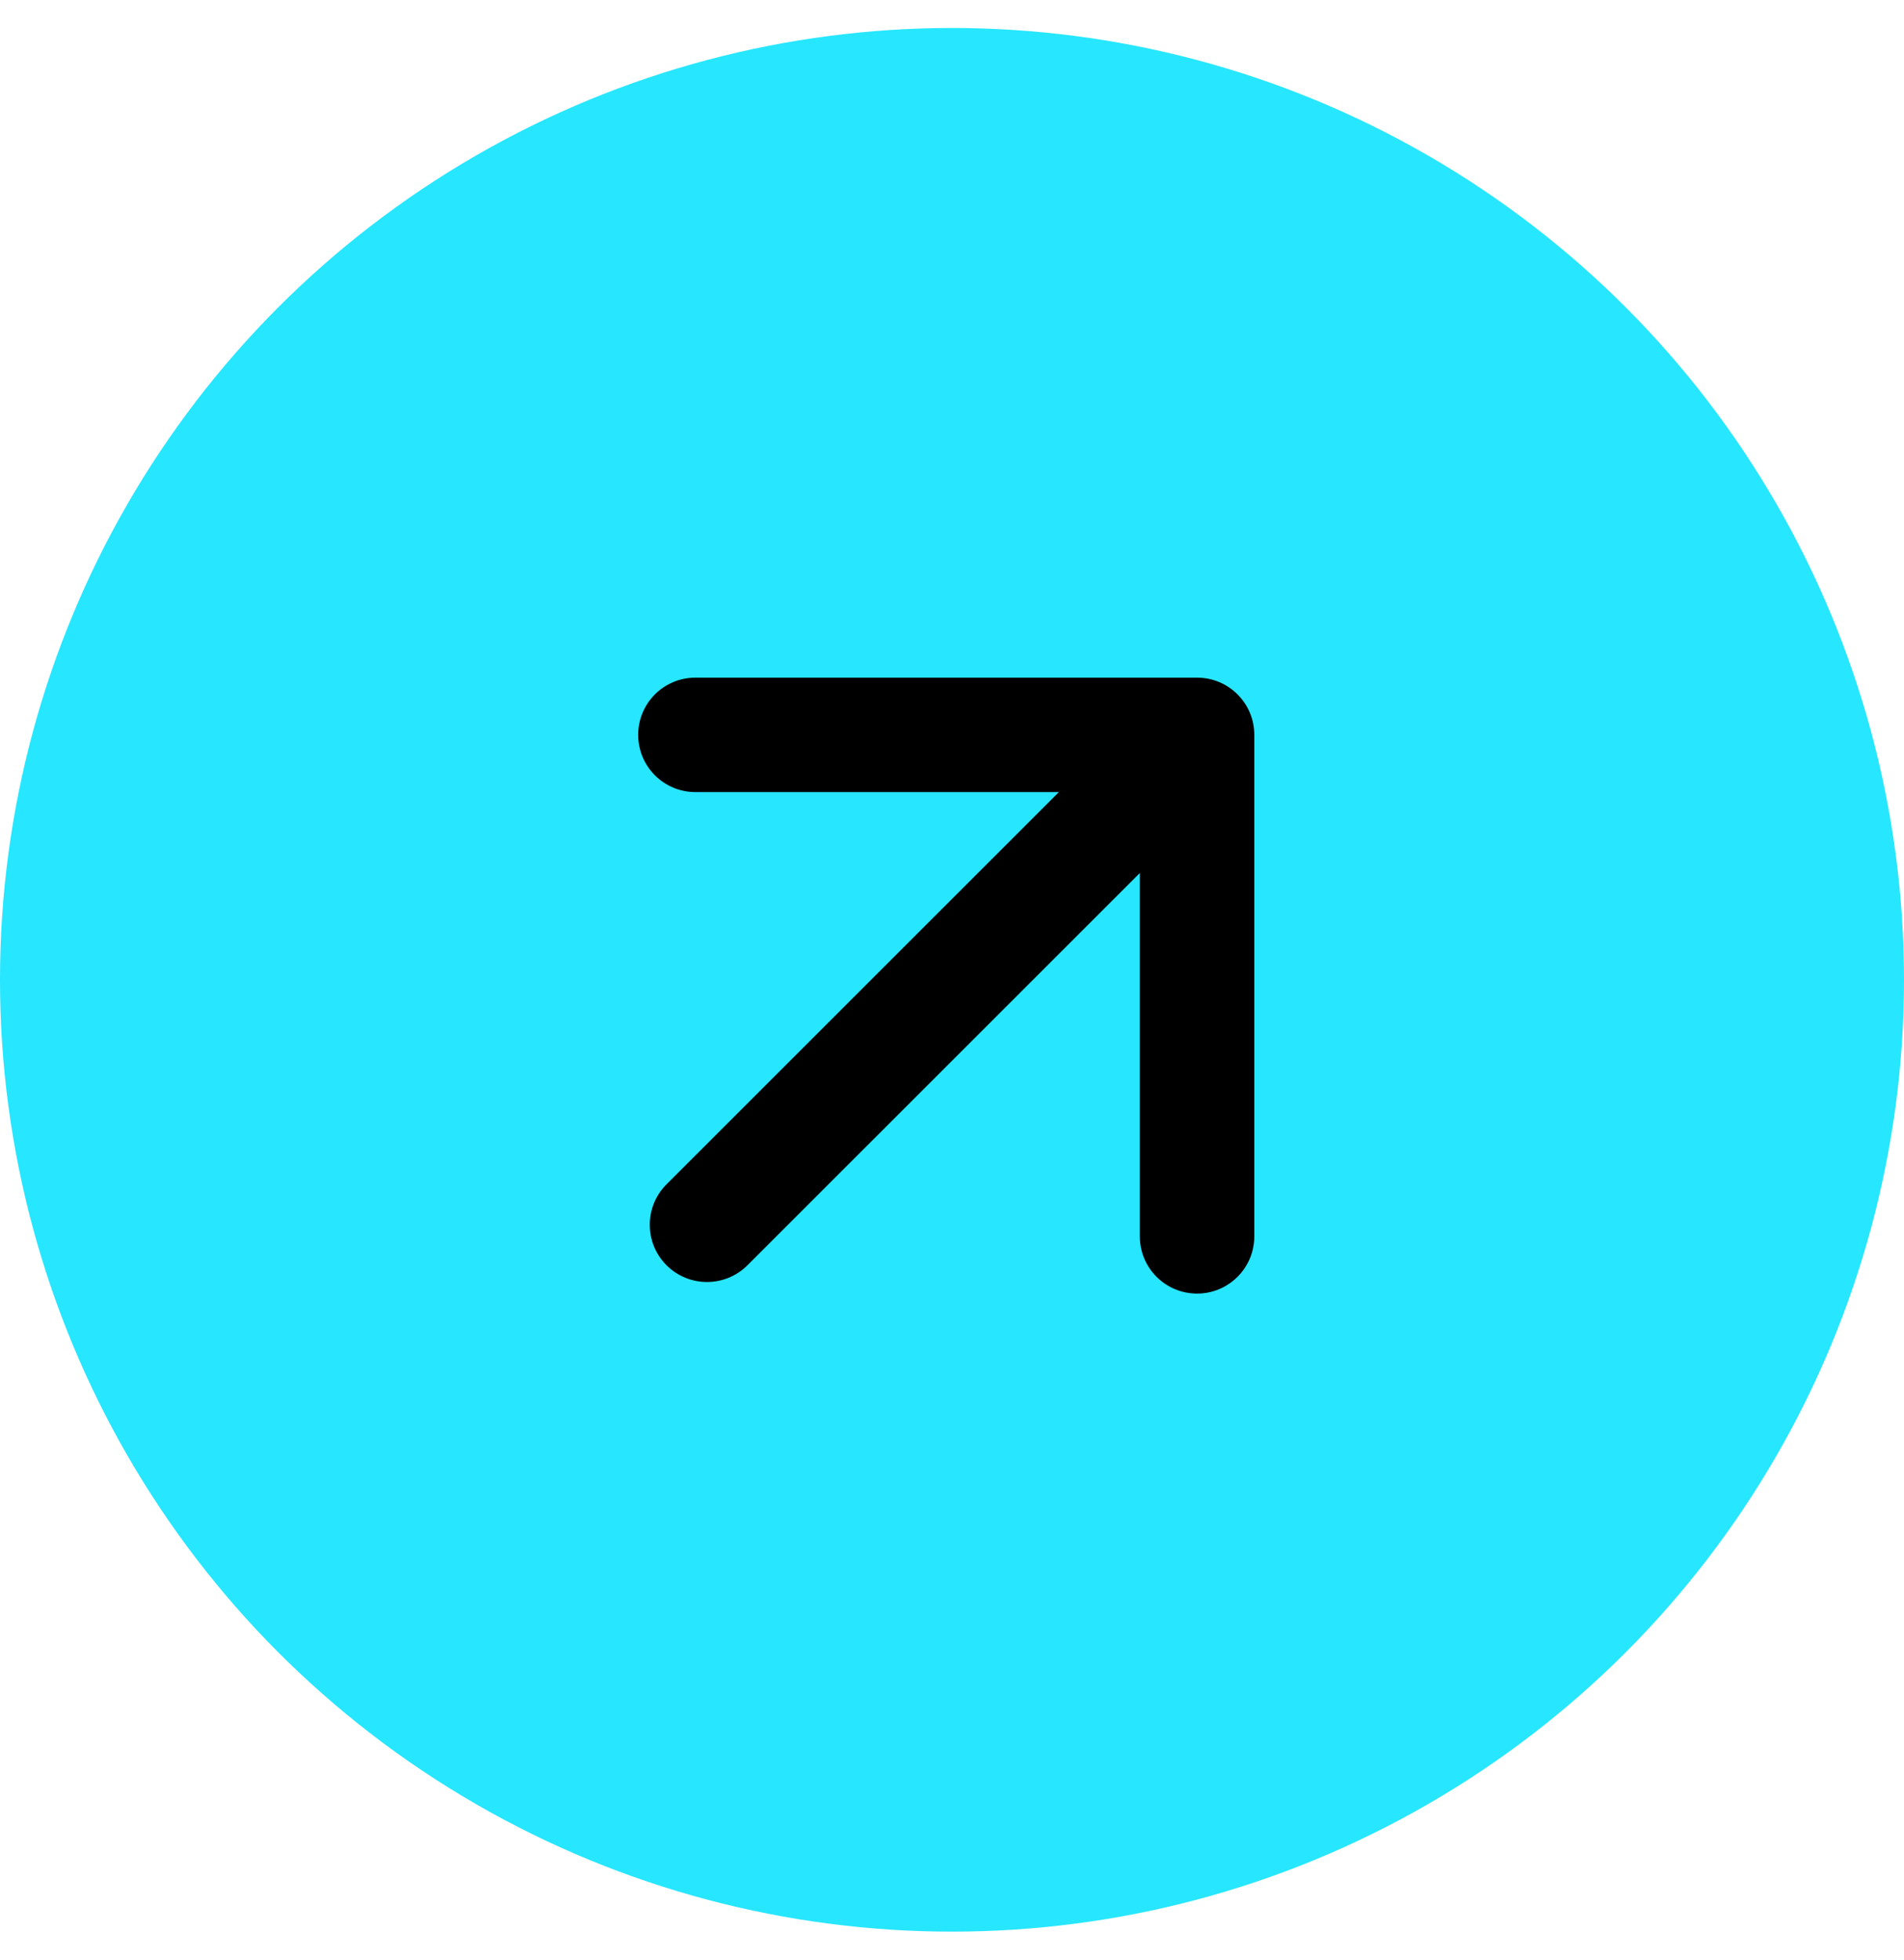
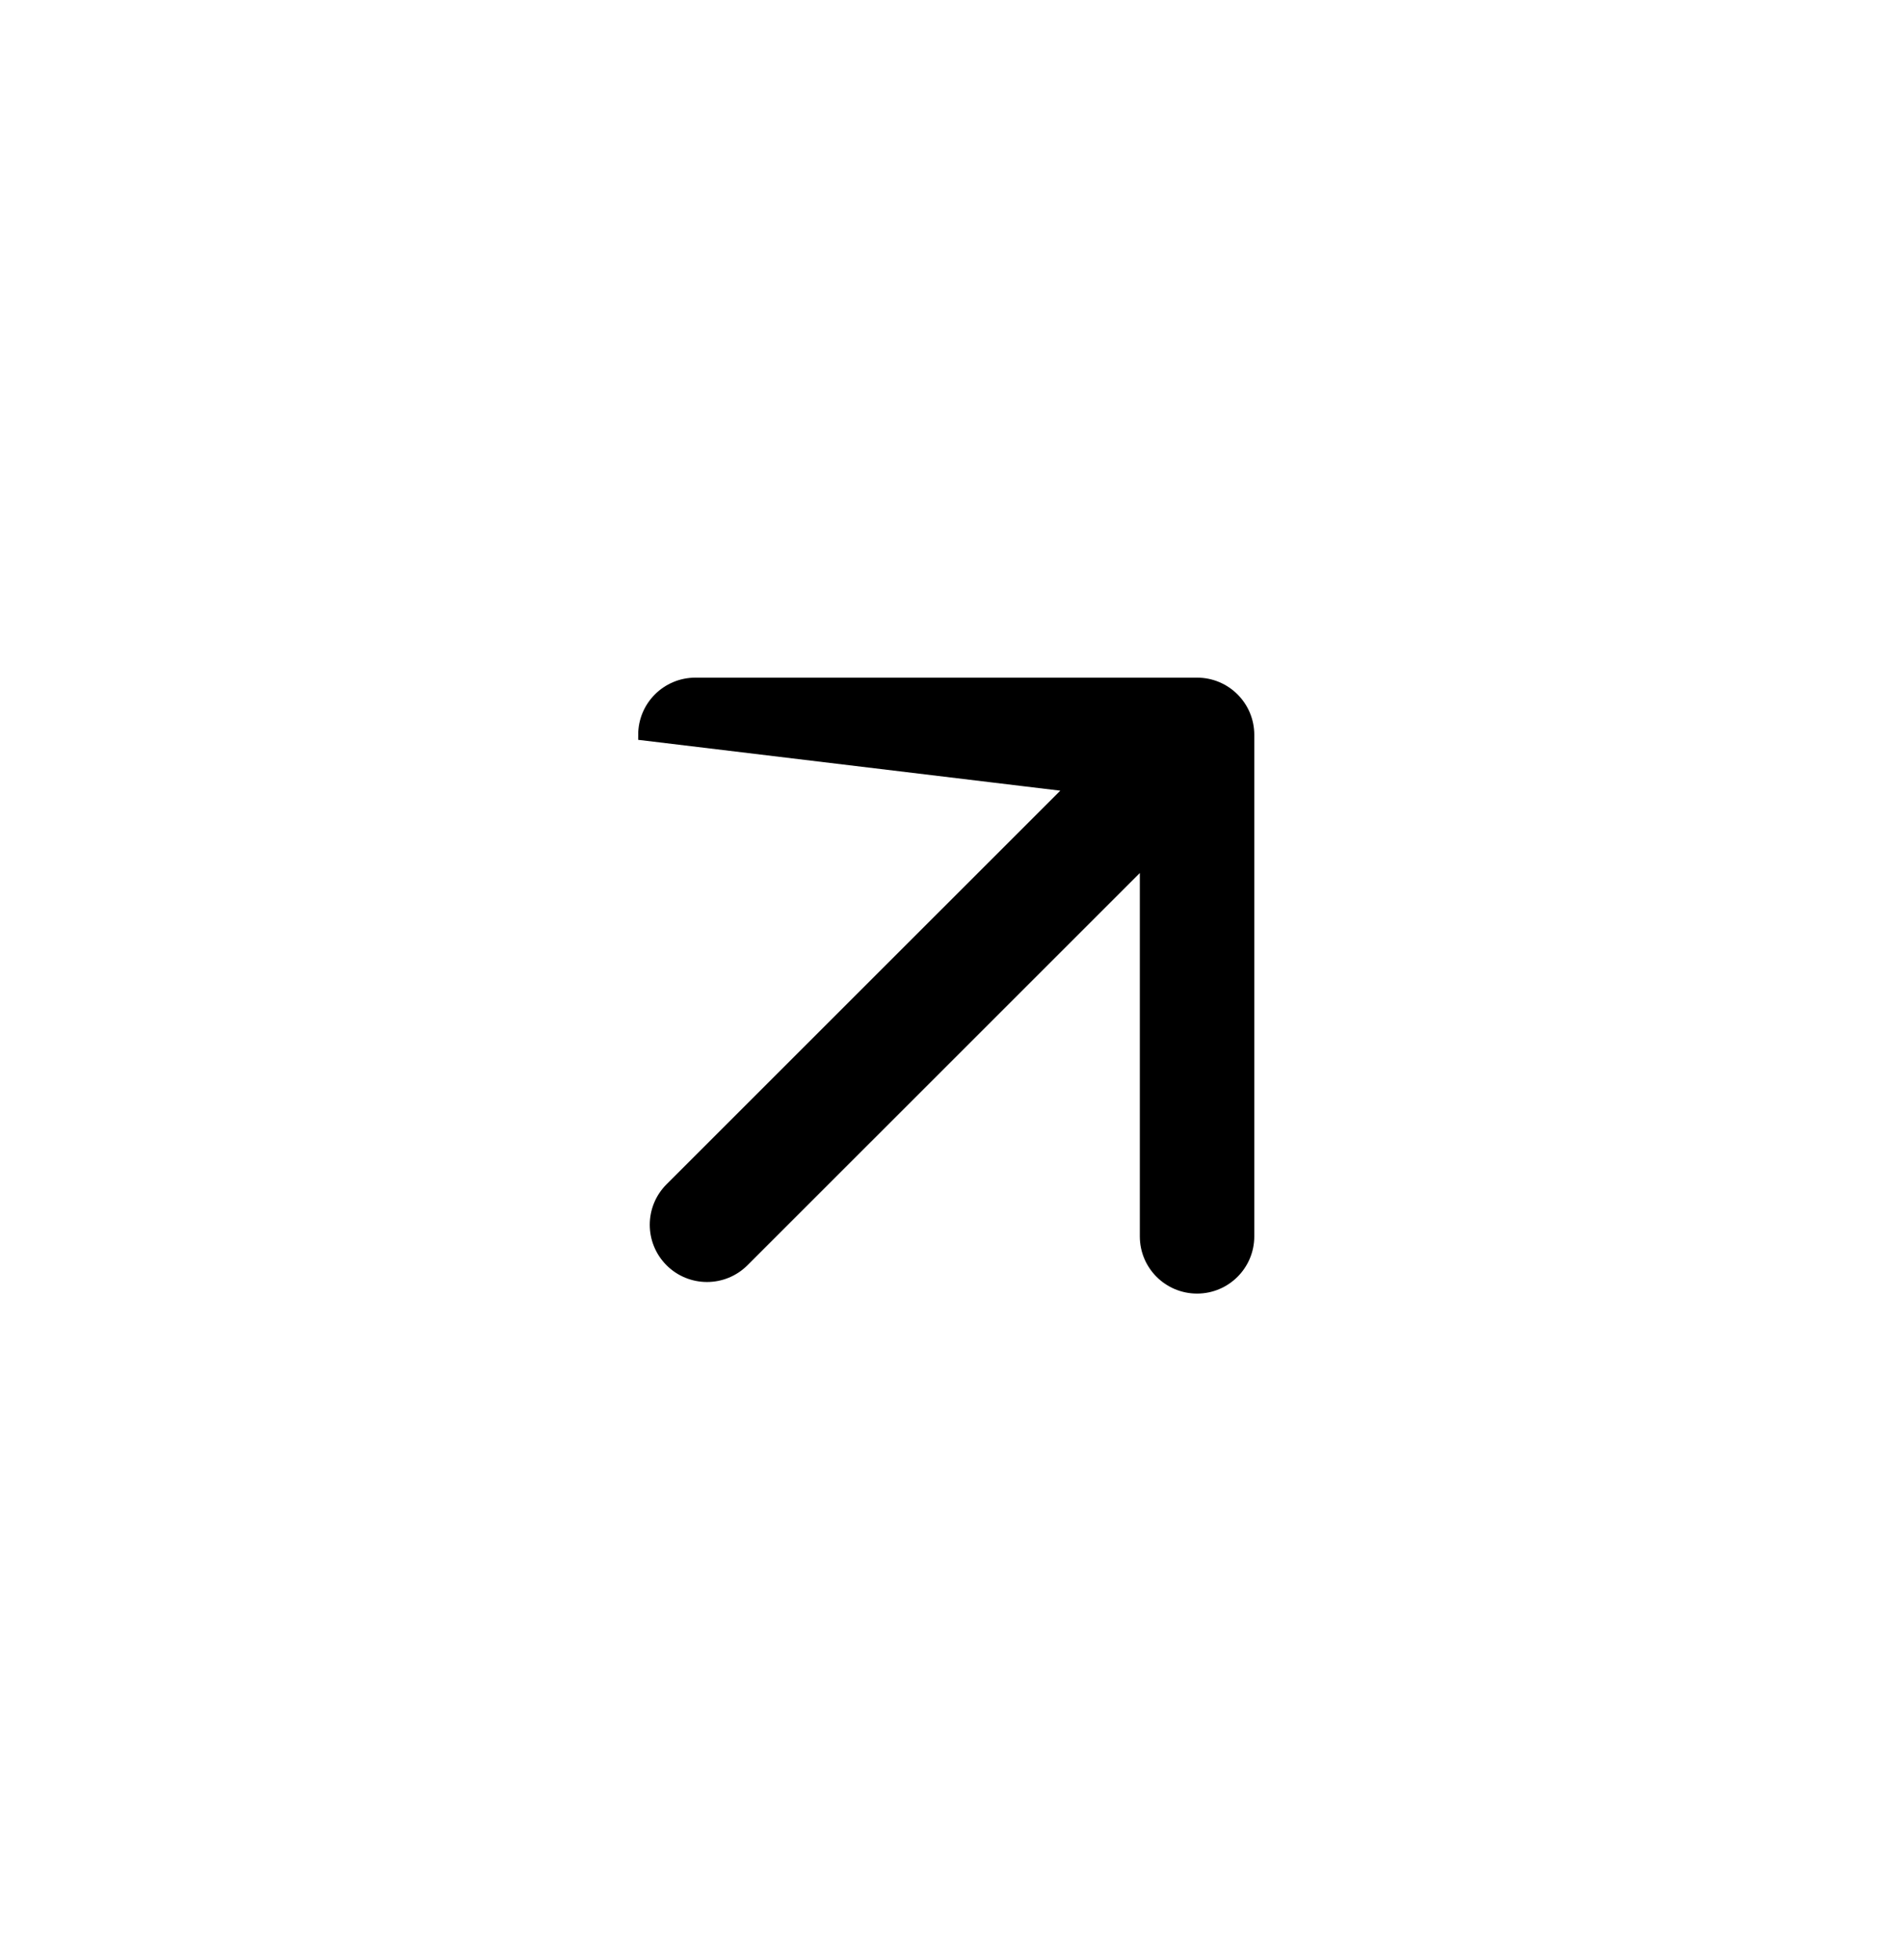
<svg xmlns="http://www.w3.org/2000/svg" width="34" height="35" viewBox="0 0 34 35" fill="none">
-   <circle cx="17" cy="17.5" r="17" fill="#27E6FF" />
-   <path d="M21.376 12.203L12.418 12.203C11.909 12.203 11.496 12.615 11.496 13.125C11.496 13.634 11.909 14.047 12.418 14.047L19.15 14.047L11.973 21.223C11.613 21.583 11.613 22.167 11.973 22.527C12.333 22.887 12.917 22.887 13.277 22.527L20.454 15.351L20.454 22.082C20.454 22.591 20.866 23.004 21.376 23.004C21.885 23.004 22.298 22.591 22.298 22.082L22.298 13.125C22.298 12.615 21.885 12.203 21.376 12.203Z" fill="black" stroke="black" stroke-width="0.2" />
+   <path d="M21.376 12.203L12.418 12.203C11.909 12.203 11.496 12.615 11.496 13.125L19.15 14.047L11.973 21.223C11.613 21.583 11.613 22.167 11.973 22.527C12.333 22.887 12.917 22.887 13.277 22.527L20.454 15.351L20.454 22.082C20.454 22.591 20.866 23.004 21.376 23.004C21.885 23.004 22.298 22.591 22.298 22.082L22.298 13.125C22.298 12.615 21.885 12.203 21.376 12.203Z" fill="black" stroke="black" stroke-width="0.2" />
</svg>